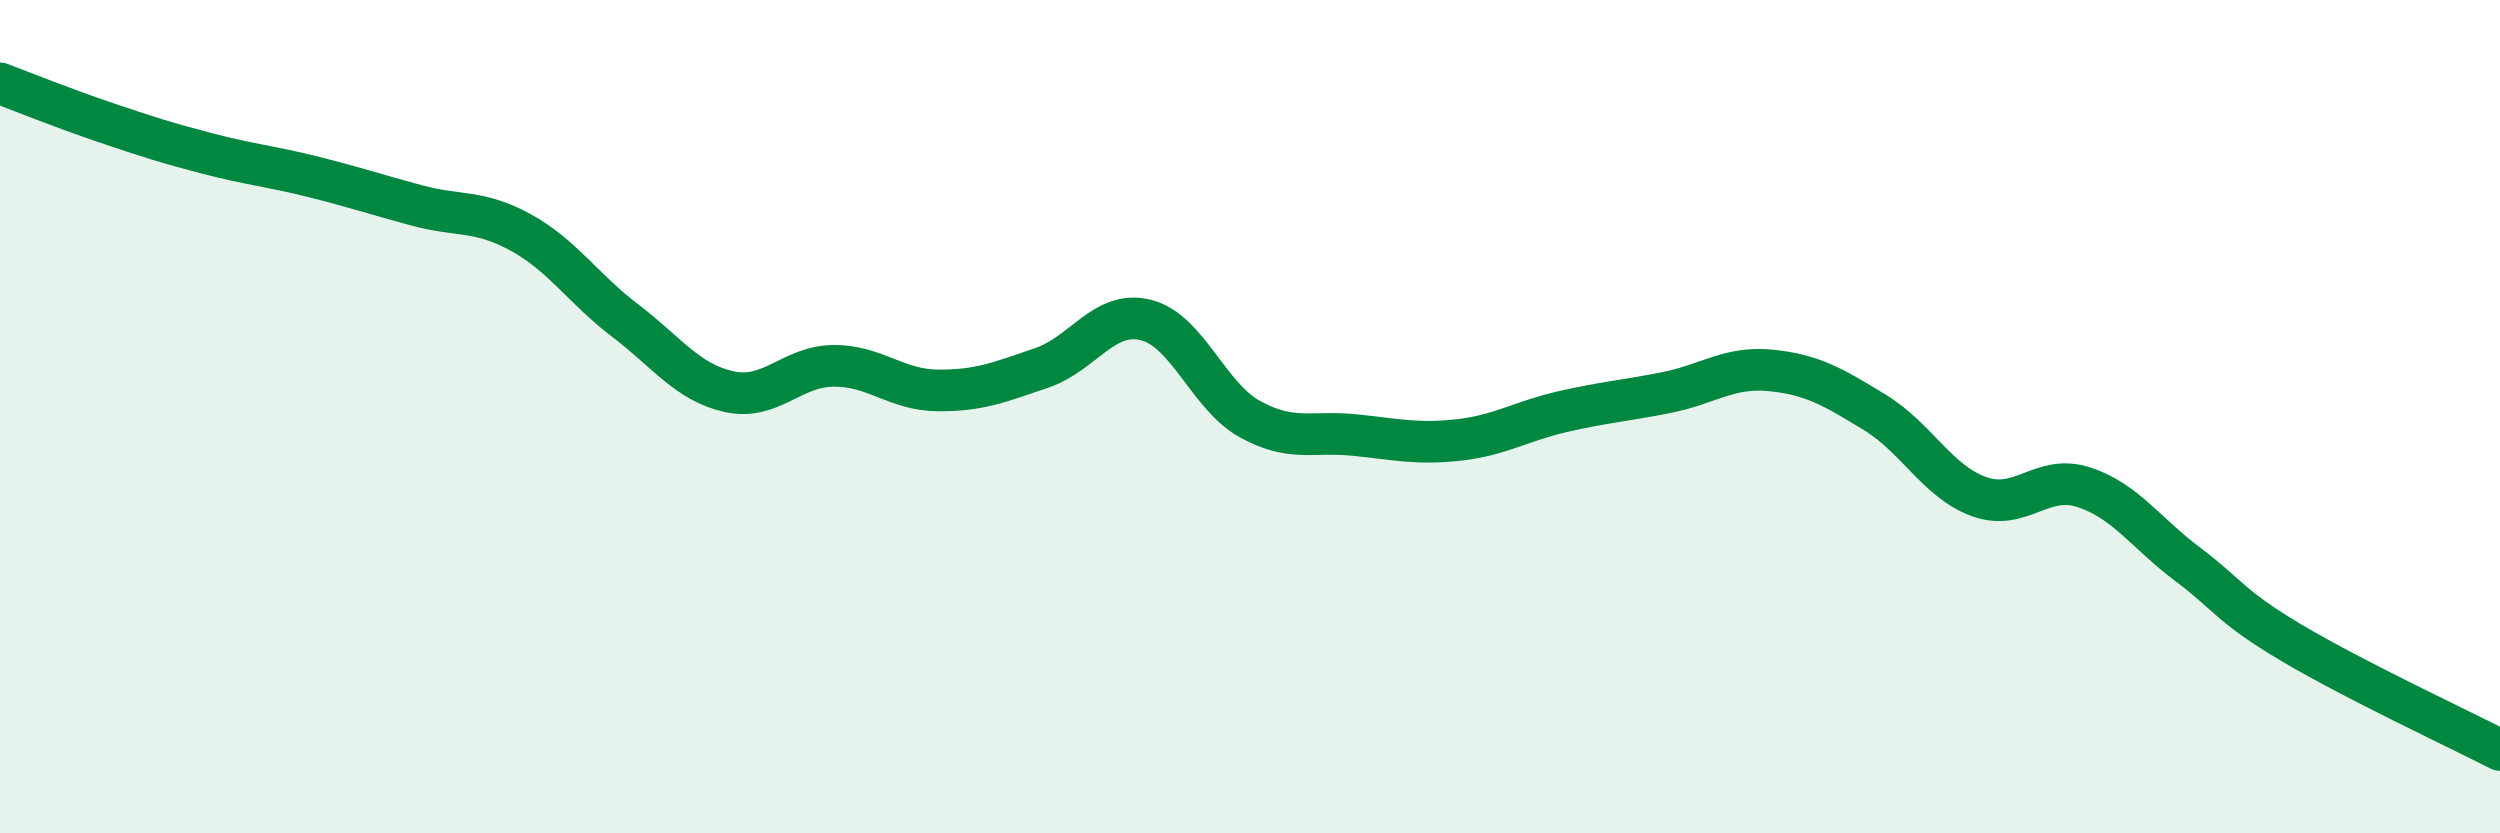
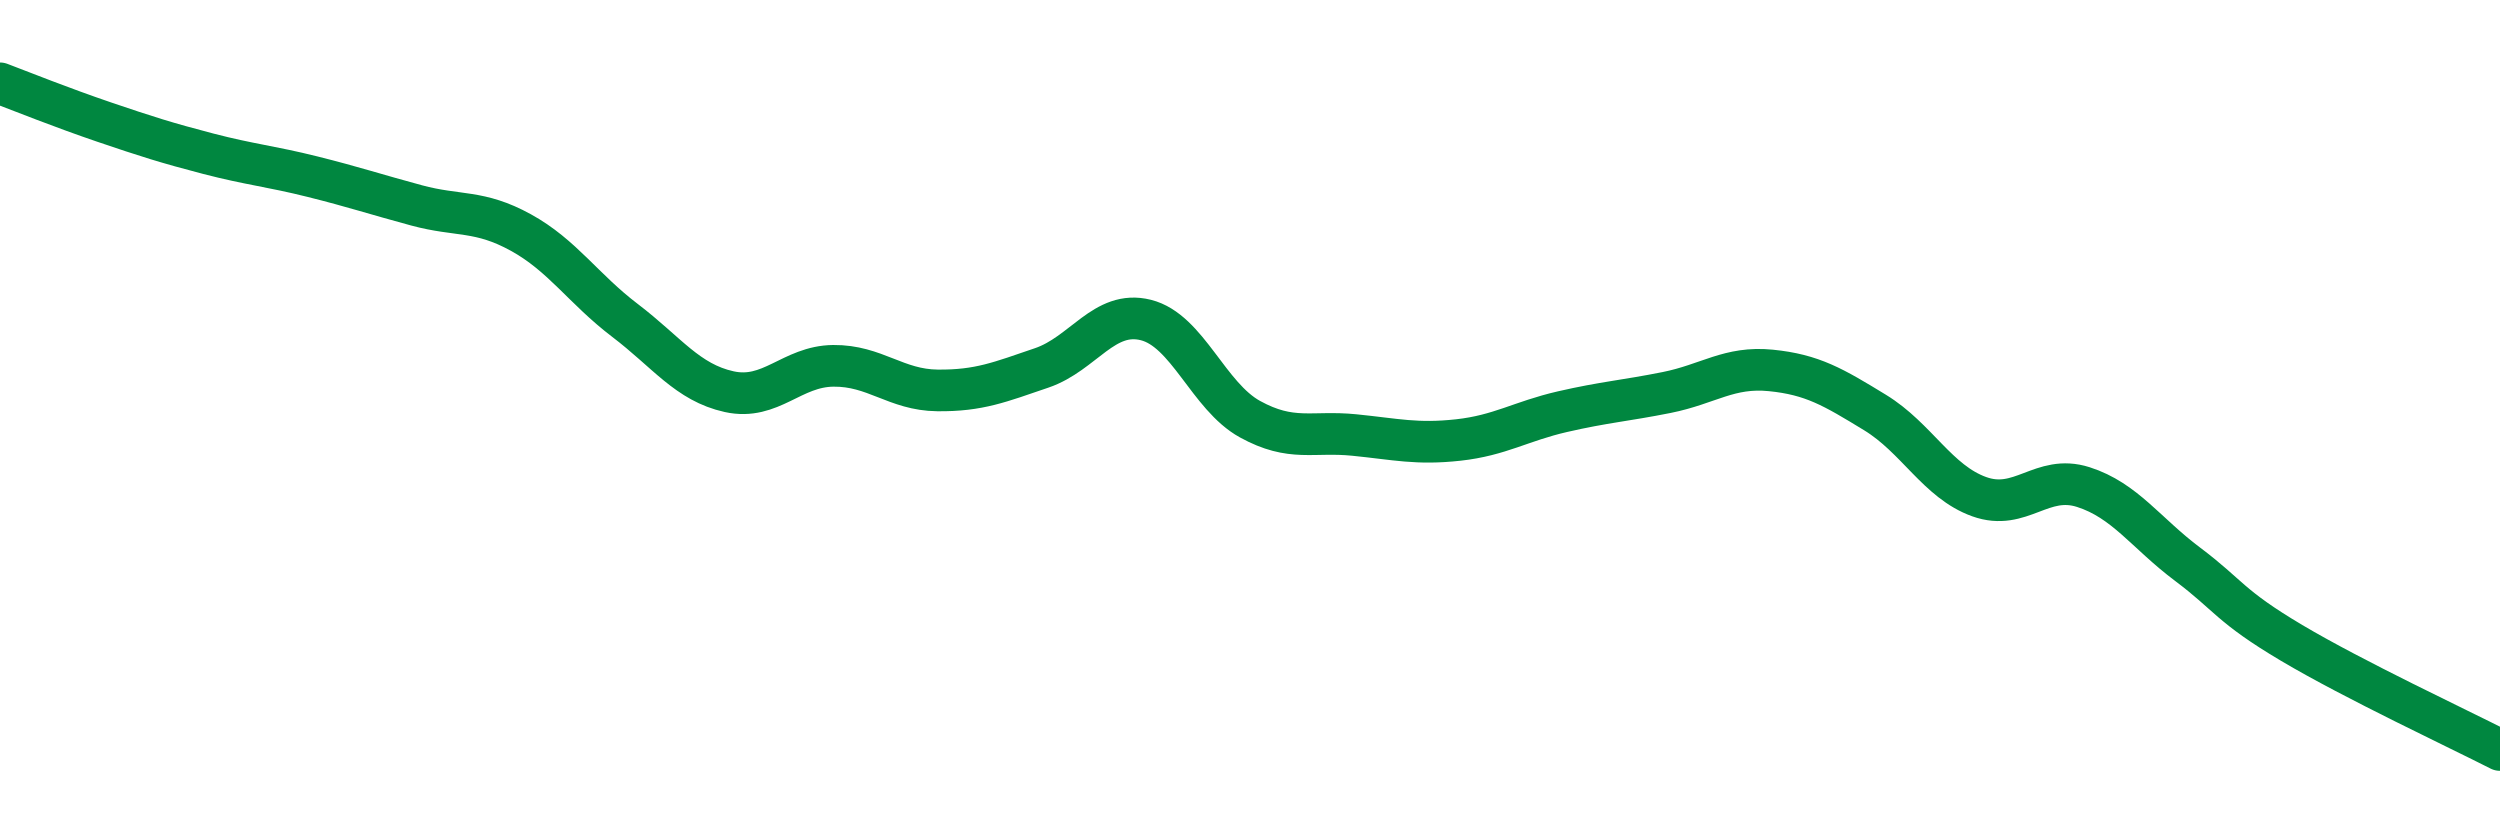
<svg xmlns="http://www.w3.org/2000/svg" width="60" height="20" viewBox="0 0 60 20">
-   <path d="M 0,2 C 0.5,2.19 1.5,2.59 2.5,2.93 C 3.5,3.27 4,3.43 5,3.69 C 6,3.95 6.5,3.99 7.5,4.24 C 8.5,4.49 9,4.66 10,4.93 C 11,5.2 11.5,5.03 12.5,5.58 C 13.5,6.13 14,6.93 15,7.69 C 16,8.45 16.5,9.18 17.5,9.4 C 18.5,9.62 19,8.79 20,8.78 C 21,8.77 21.5,9.36 22.5,9.37 C 23.5,9.38 24,9.17 25,8.83 C 26,8.49 26.5,7.43 27.5,7.68 C 28.5,7.93 29,9.51 30,10.06 C 31,10.61 31.5,10.34 32.5,10.44 C 33.5,10.54 34,10.67 35,10.56 C 36,10.45 36.5,10.11 37.5,9.88 C 38.5,9.65 39,9.62 40,9.42 C 41,9.22 41.5,8.79 42.5,8.89 C 43.5,8.99 44,9.29 45,9.9 C 46,10.51 46.5,11.56 47.5,11.92 C 48.5,12.28 49,11.37 50,11.69 C 51,12.01 51.5,12.79 52.5,13.54 C 53.5,14.29 53.5,14.54 55,15.43 C 56.5,16.32 59,17.49 60,18L60 20L0 20Z" fill="#008740" opacity="0.1" stroke-linecap="round" stroke-linejoin="round" />
  <path d="M 0,2 C 0.5,2.19 1.5,2.59 2.5,2.93 C 3.5,3.27 4,3.43 5,3.69 C 6,3.95 6.5,3.99 7.5,4.24 C 8.5,4.49 9,4.66 10,4.93 C 11,5.2 11.5,5.03 12.5,5.58 C 13.5,6.13 14,6.93 15,7.69 C 16,8.45 16.5,9.18 17.5,9.4 C 18.5,9.62 19,8.79 20,8.78 C 21,8.77 21.5,9.36 22.5,9.37 C 23.5,9.38 24,9.17 25,8.83 C 26,8.49 26.5,7.43 27.5,7.68 C 28.5,7.93 29,9.51 30,10.06 C 31,10.61 31.5,10.34 32.5,10.44 C 33.5,10.54 34,10.67 35,10.56 C 36,10.45 36.5,10.11 37.5,9.88 C 38.5,9.65 39,9.62 40,9.42 C 41,9.22 41.5,8.79 42.5,8.89 C 43.5,8.99 44,9.29 45,9.9 C 46,10.51 46.5,11.56 47.5,11.92 C 48.5,12.28 49,11.37 50,11.69 C 51,12.01 51.5,12.79 52.5,13.54 C 53.5,14.29 53.5,14.54 55,15.43 C 56.5,16.32 59,17.49 60,18" stroke="#008740" stroke-width="1" fill="none" stroke-linecap="round" stroke-linejoin="round" />
</svg>